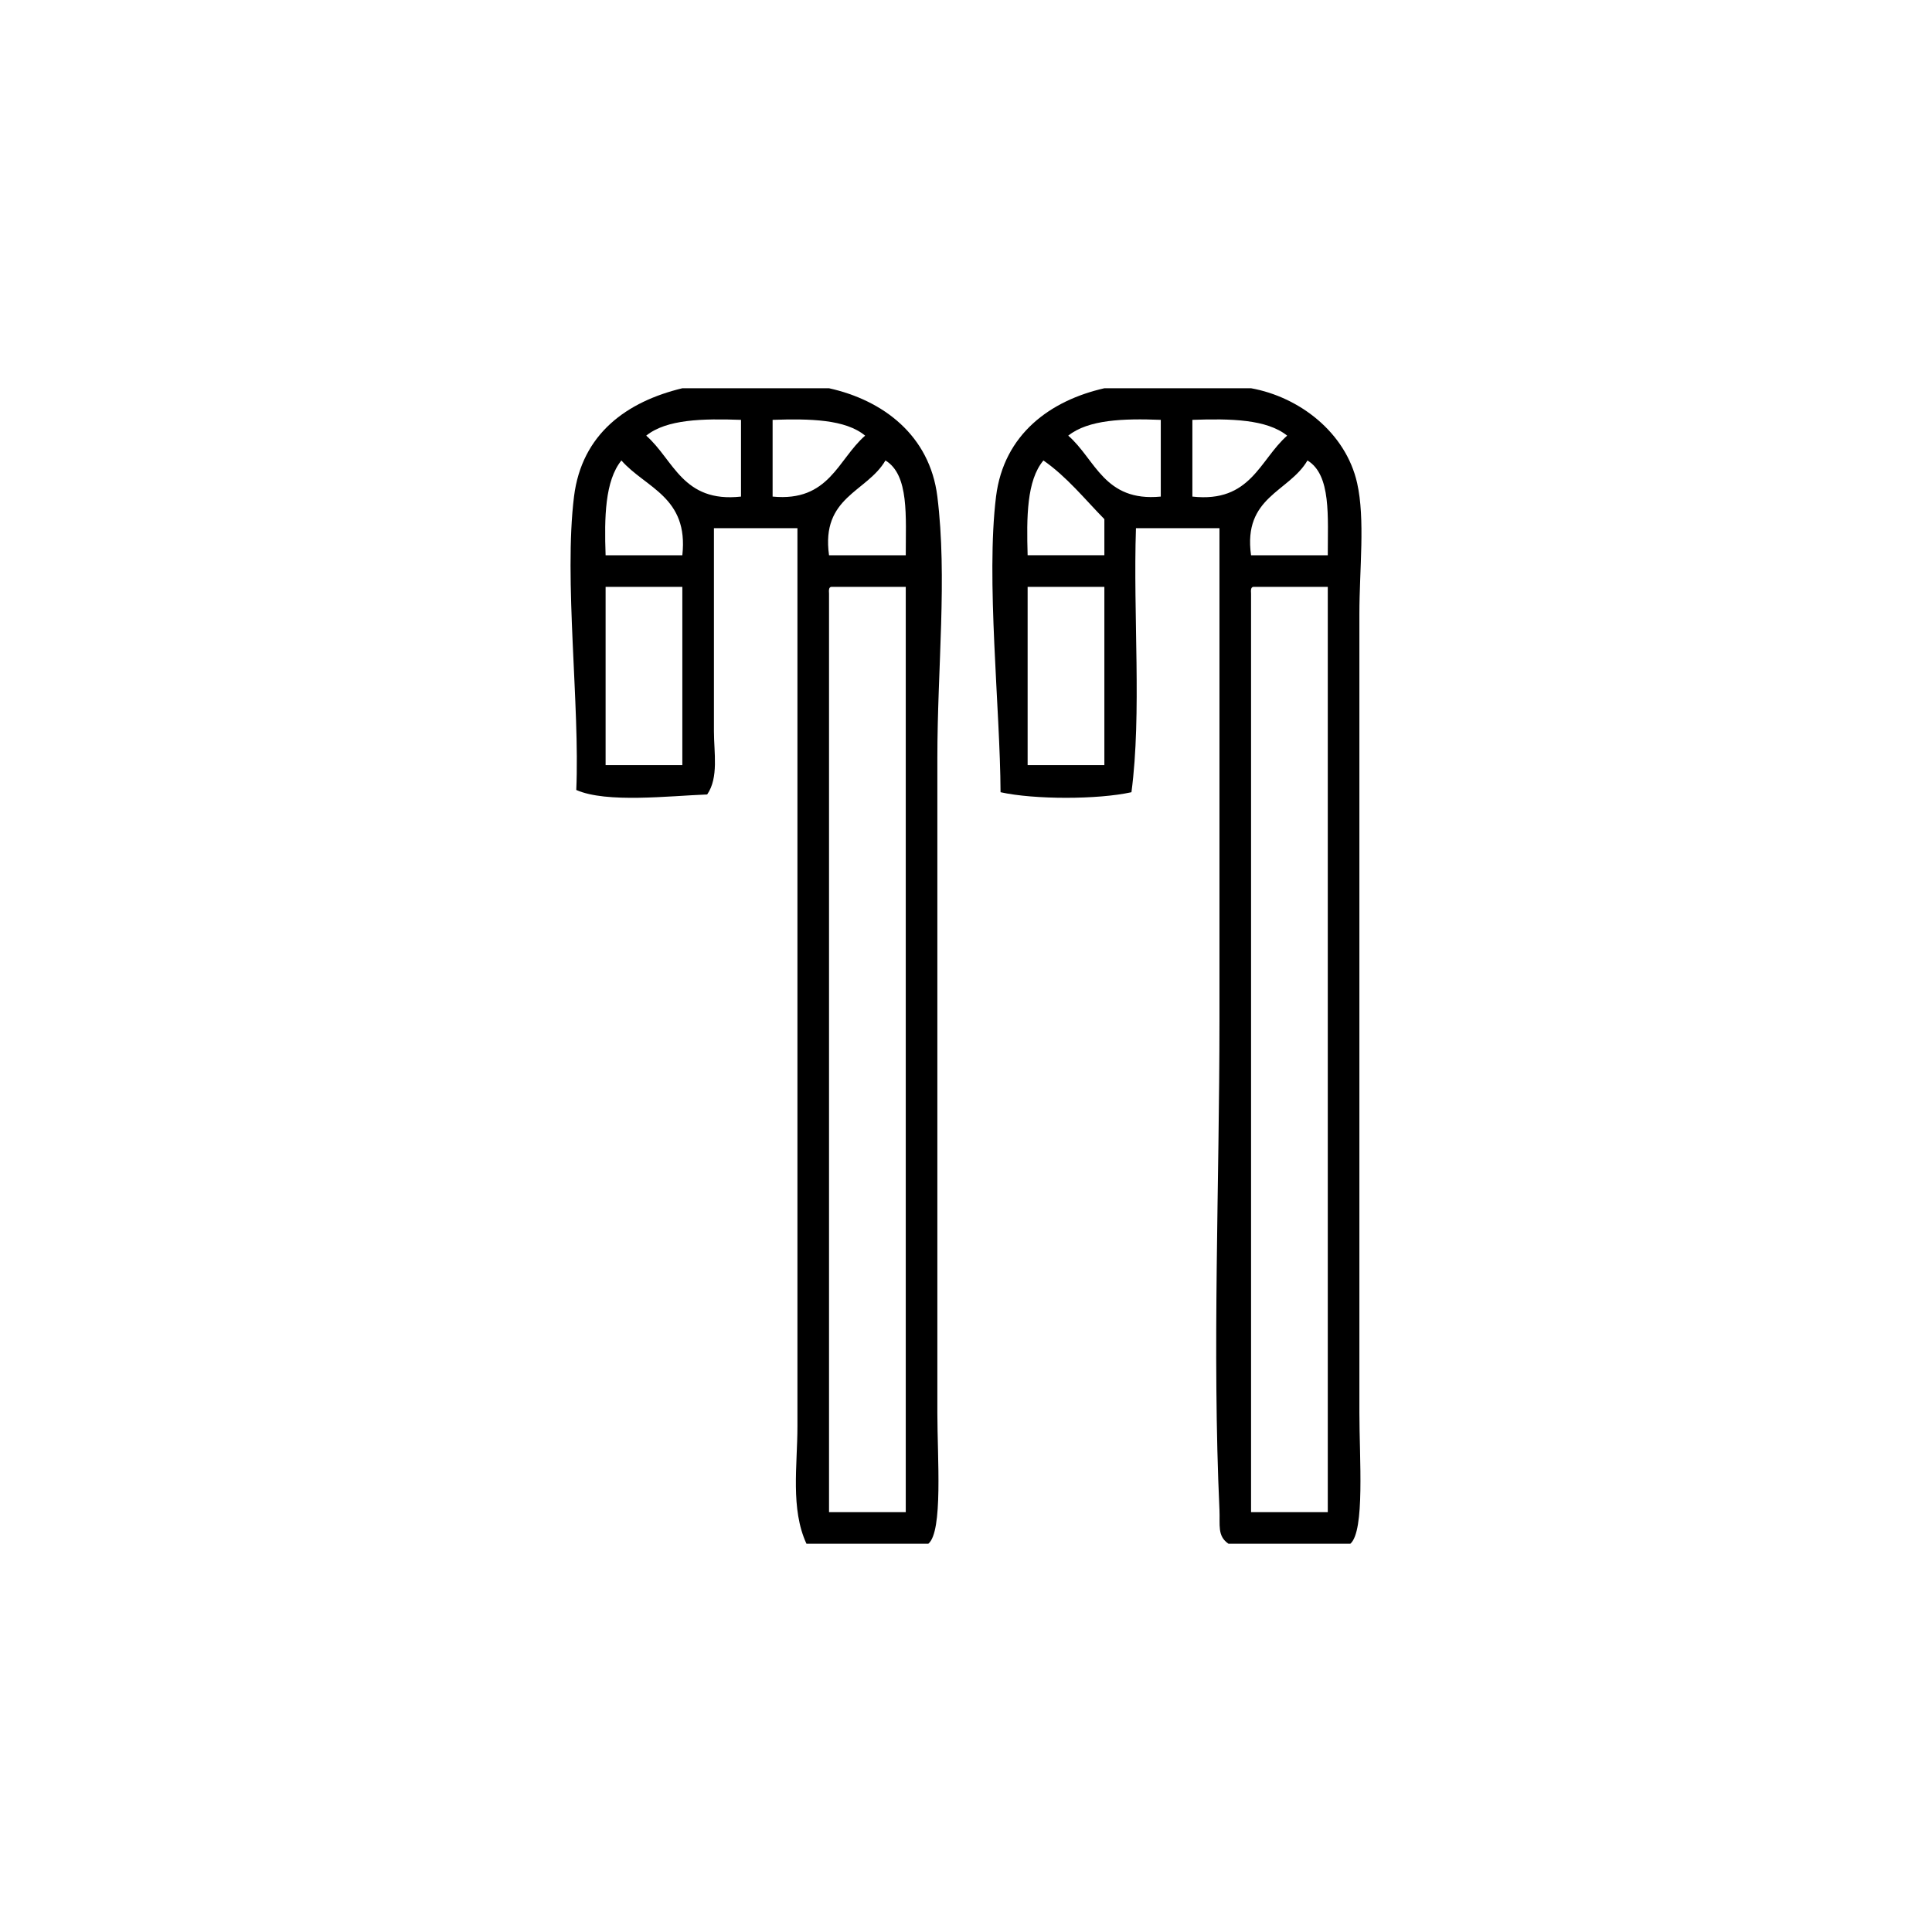
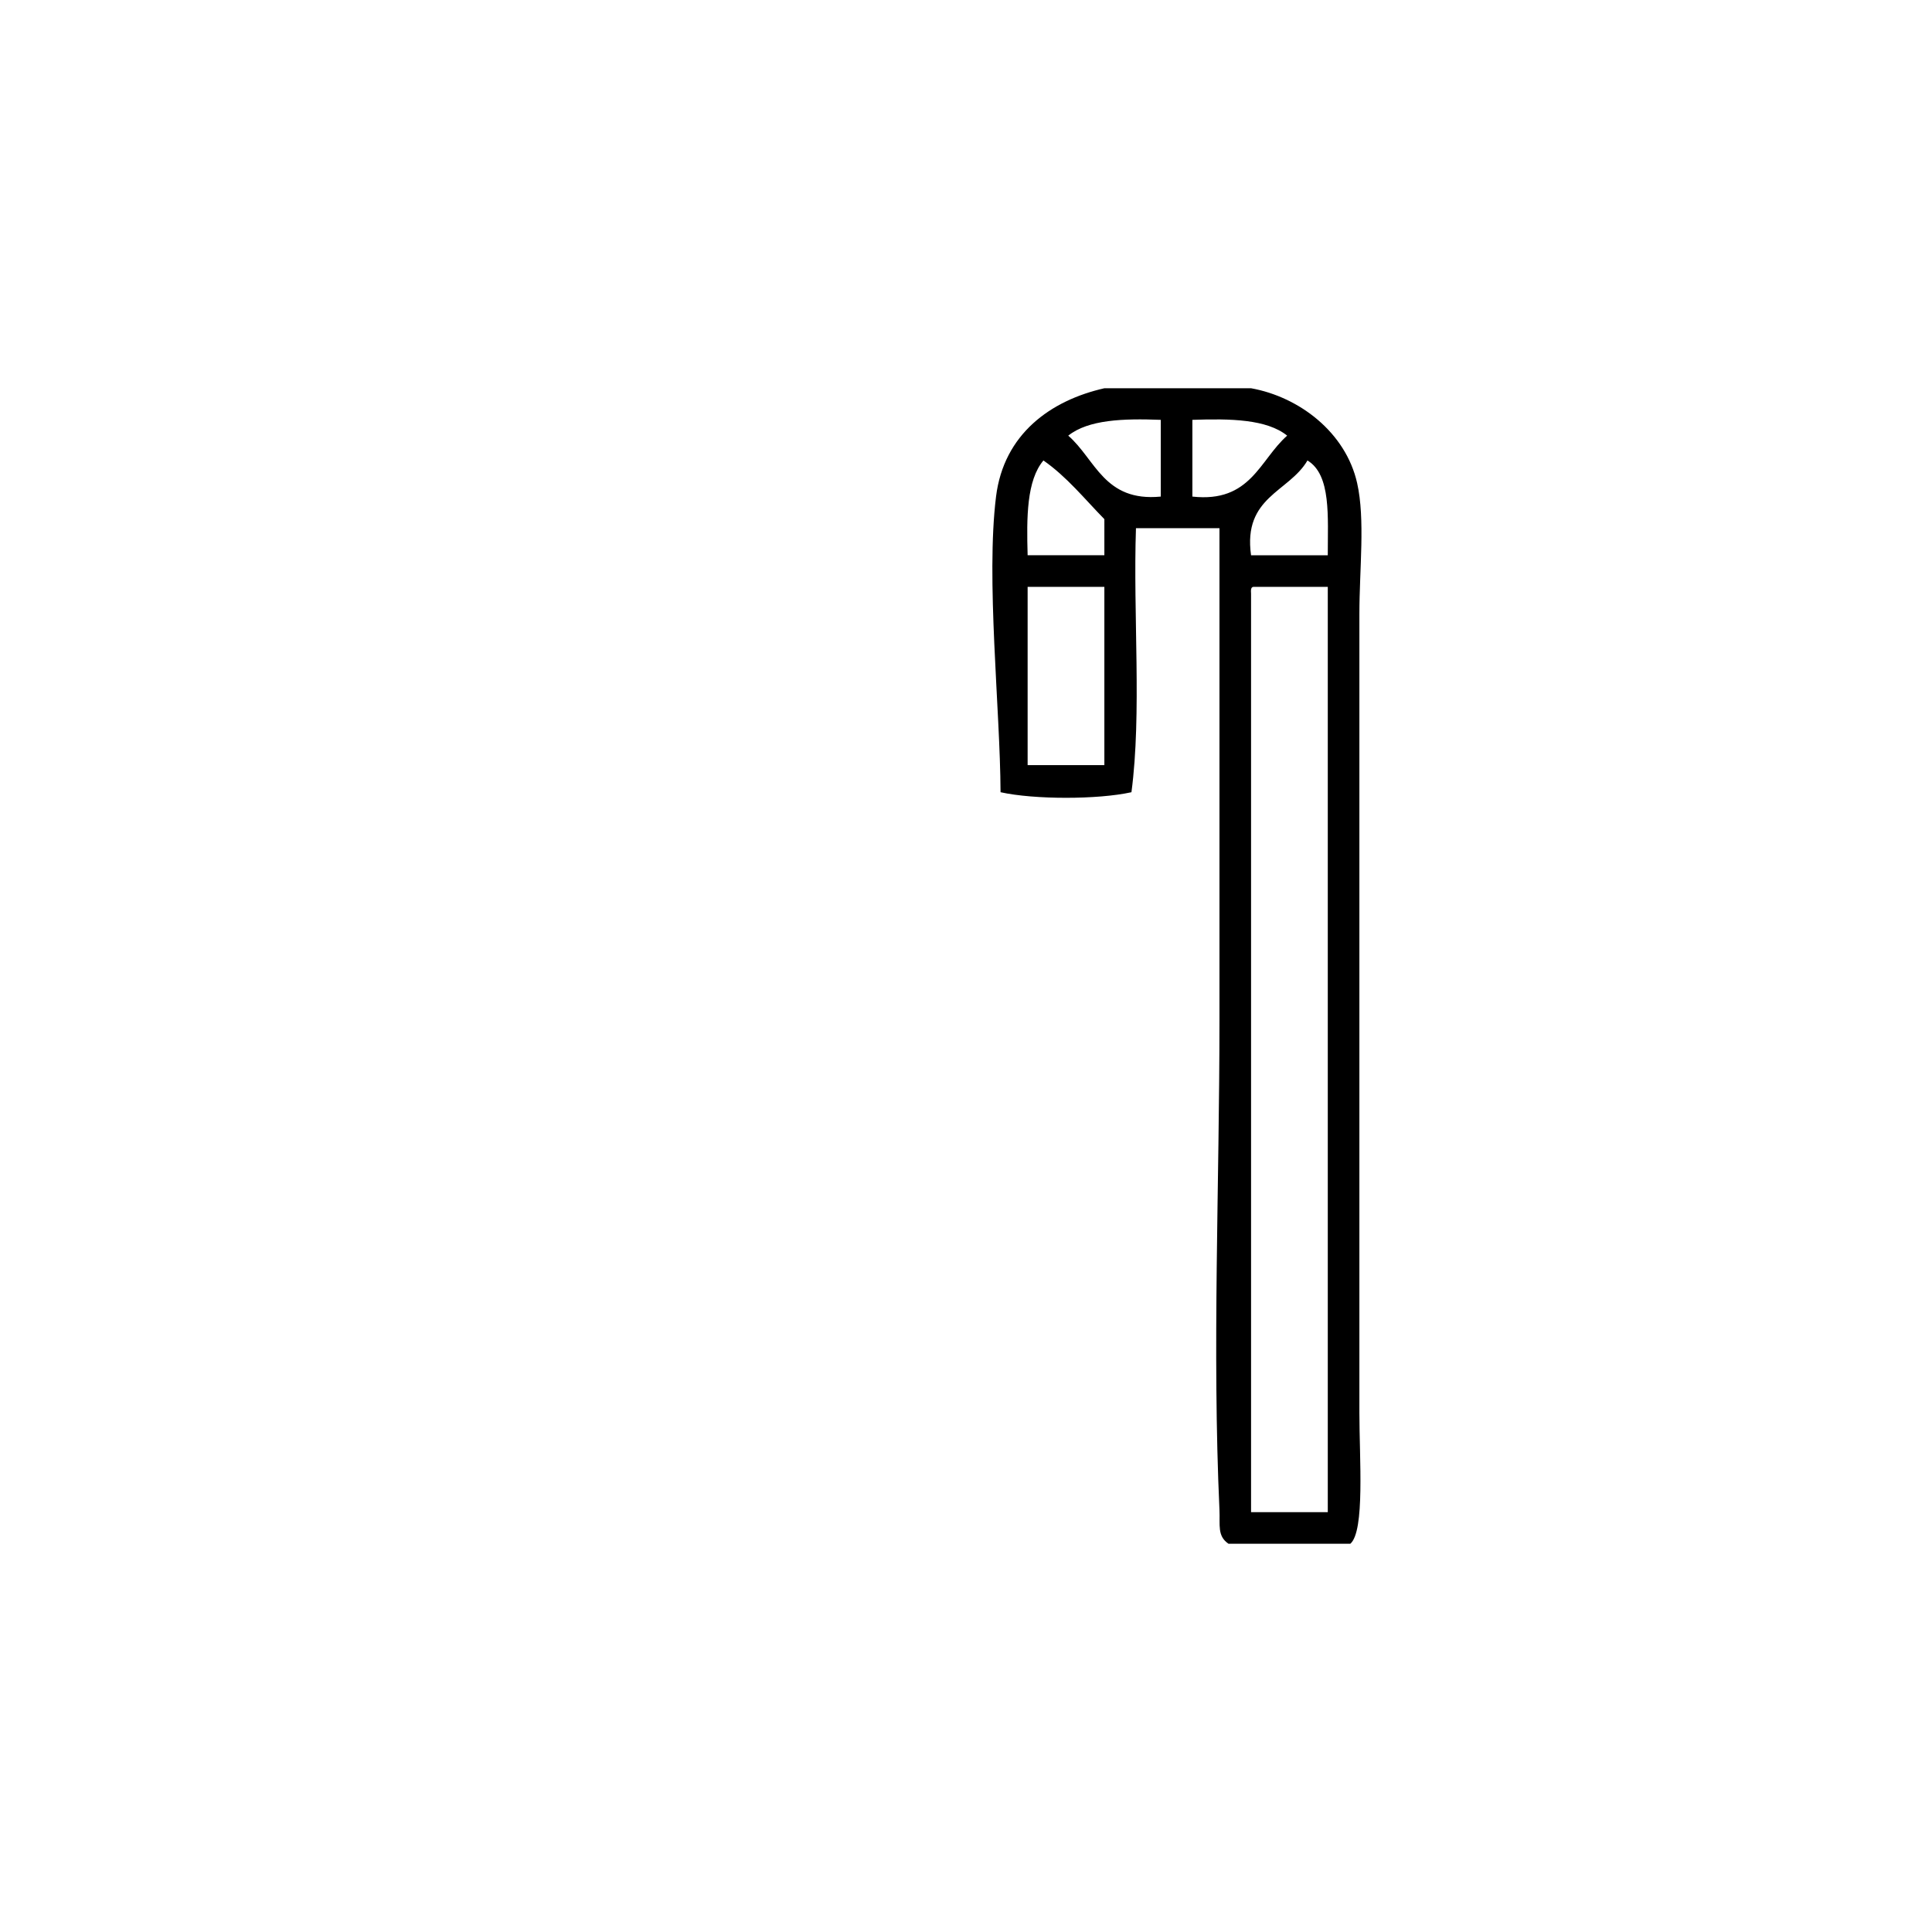
<svg xmlns="http://www.w3.org/2000/svg" version="1.1" id="Layer_1" x="0px" y="0px" width="500px" height="500px" viewBox="0 0 500 500" enable-background="new 0 0 500 500" xml:space="preserve">
  <g>
-     <path fill-rule="evenodd" clip-rule="evenodd" d="M176.588,100.479c12.655,0,25.31,0,37.965,0   c13.957,3.088,26.067,12.16,28.034,28.035c2.607,21.024,0,44.208,0,67.751c0,55.368,0,112.034,0,169.379   c0,11.645,1.496,30.709-2.336,33.876c-10.513,0-21.026,0-31.54,0c-4.175-9.044-2.336-20.246-2.336-30.371   c0-77.292,0-156.165,0-232.458c-7.203,0-14.406,0-21.61,0c0,16.91,0,36.038,0,52.565c0,5.532,1.267,11.981-1.752,16.354   c-9.722,0.352-26.039,2.306-33.875-1.168c0.961-21.848-3.247-54.445-0.584-75.929C150.572,112.225,162.278,103.921,176.588,100.479   z M167.242,112.744c7.145,6.289,9.43,17.437,24.53,15.771c0-6.62,0-13.239,0-19.858   C181.892,108.315,172.526,108.489,167.242,112.744z M199.95,128.515c14.659,1.42,16.87-9.608,23.946-15.771   c-5.104-4.241-14.284-4.405-23.946-4.088C199.95,115.275,199.95,121.895,199.95,128.515z M156.729,143.7c6.62,0,13.238,0,19.858,0   c1.667-15.101-9.481-17.386-15.77-24.531C156.562,124.454,156.387,133.819,156.729,143.7z M229.154,119.169   c-4.811,8.233-16.728,9.361-14.601,24.531c6.619,0,13.238,0,19.858,0C234.389,133.792,235.341,122.911,229.154,119.169z    M156.729,151.877c0,15.38,0,30.761,0,46.142c6.62,0,13.238,0,19.858,0c0-15.381,0-30.762,0-46.142   C169.968,151.877,163.349,151.877,156.729,151.877z M214.552,153.629c0,79.239,0,158.476,0,237.715c6.619,0,13.238,0,19.858,0   c0-79.821,0-159.646,0-239.467c-6.426,0-12.85,0-19.275,0C214.455,151.976,214.502,152.801,214.552,153.629z" />
    <path fill-rule="evenodd" clip-rule="evenodd" d="M285.809,100.479c12.654,0,25.309,0,37.963,0   c12.436,2.233,24.484,11.386,27.451,24.53c2.121,9.397,0.585,22.307,0.585,33.876c0,68.41,0,136.757,0,206.759   c0,11.805,1.458,30.556-2.337,33.876c-10.513,0-21.025,0-31.54,0c-2.954-2.012-2.155-4.821-2.336-8.761   c-1.89-41.295,0-84.069,0-126.743c0-42.611,0-85.449,0-127.325c-7.203,0-14.407,0-21.61,0c-0.763,22.406,1.534,47.871-1.168,68.336   c-8.704,1.926-25.173,1.926-33.876,0c-0.103-21.724-3.817-55.148-1.168-76.513C259.78,112.318,271.898,103.629,285.809,100.479z    M276.462,112.744c7.077,6.162,9.288,17.19,23.947,15.771c0-6.62,0-13.239,0-19.858   C290.685,108.277,281.667,108.604,276.462,112.744z M308.586,128.515c15.1,1.666,17.386-9.481,24.531-15.771   c-5.284-4.255-14.65-4.429-24.531-4.088C308.586,115.275,308.586,121.895,308.586,128.515z M285.809,134.355   c-5.109-5.21-9.689-10.949-15.771-15.187c-4.355,5.186-4.368,14.712-4.089,24.531c6.62,0,13.239,0,19.859,0   C285.809,140.585,285.809,137.47,285.809,134.355z M338.373,119.169c-4.812,8.233-16.727,9.361-14.602,24.531   c6.619,0,13.239,0,19.858,0C343.609,133.792,344.561,122.911,338.373,119.169z M265.949,151.877c0,15.38,0,30.761,0,46.142   c6.62,0,13.239,0,19.859,0c0-15.381,0-30.762,0-46.142C279.189,151.877,272.57,151.877,265.949,151.877z M323.772,153.629   c0,79.239,0,158.476,0,237.715c6.619,0,13.239,0,19.858,0c0-79.821,0-159.646,0-239.467c-6.425,0-12.85,0-19.274,0   C323.676,151.976,323.721,152.801,323.772,153.629z" />
  </g>
</svg>